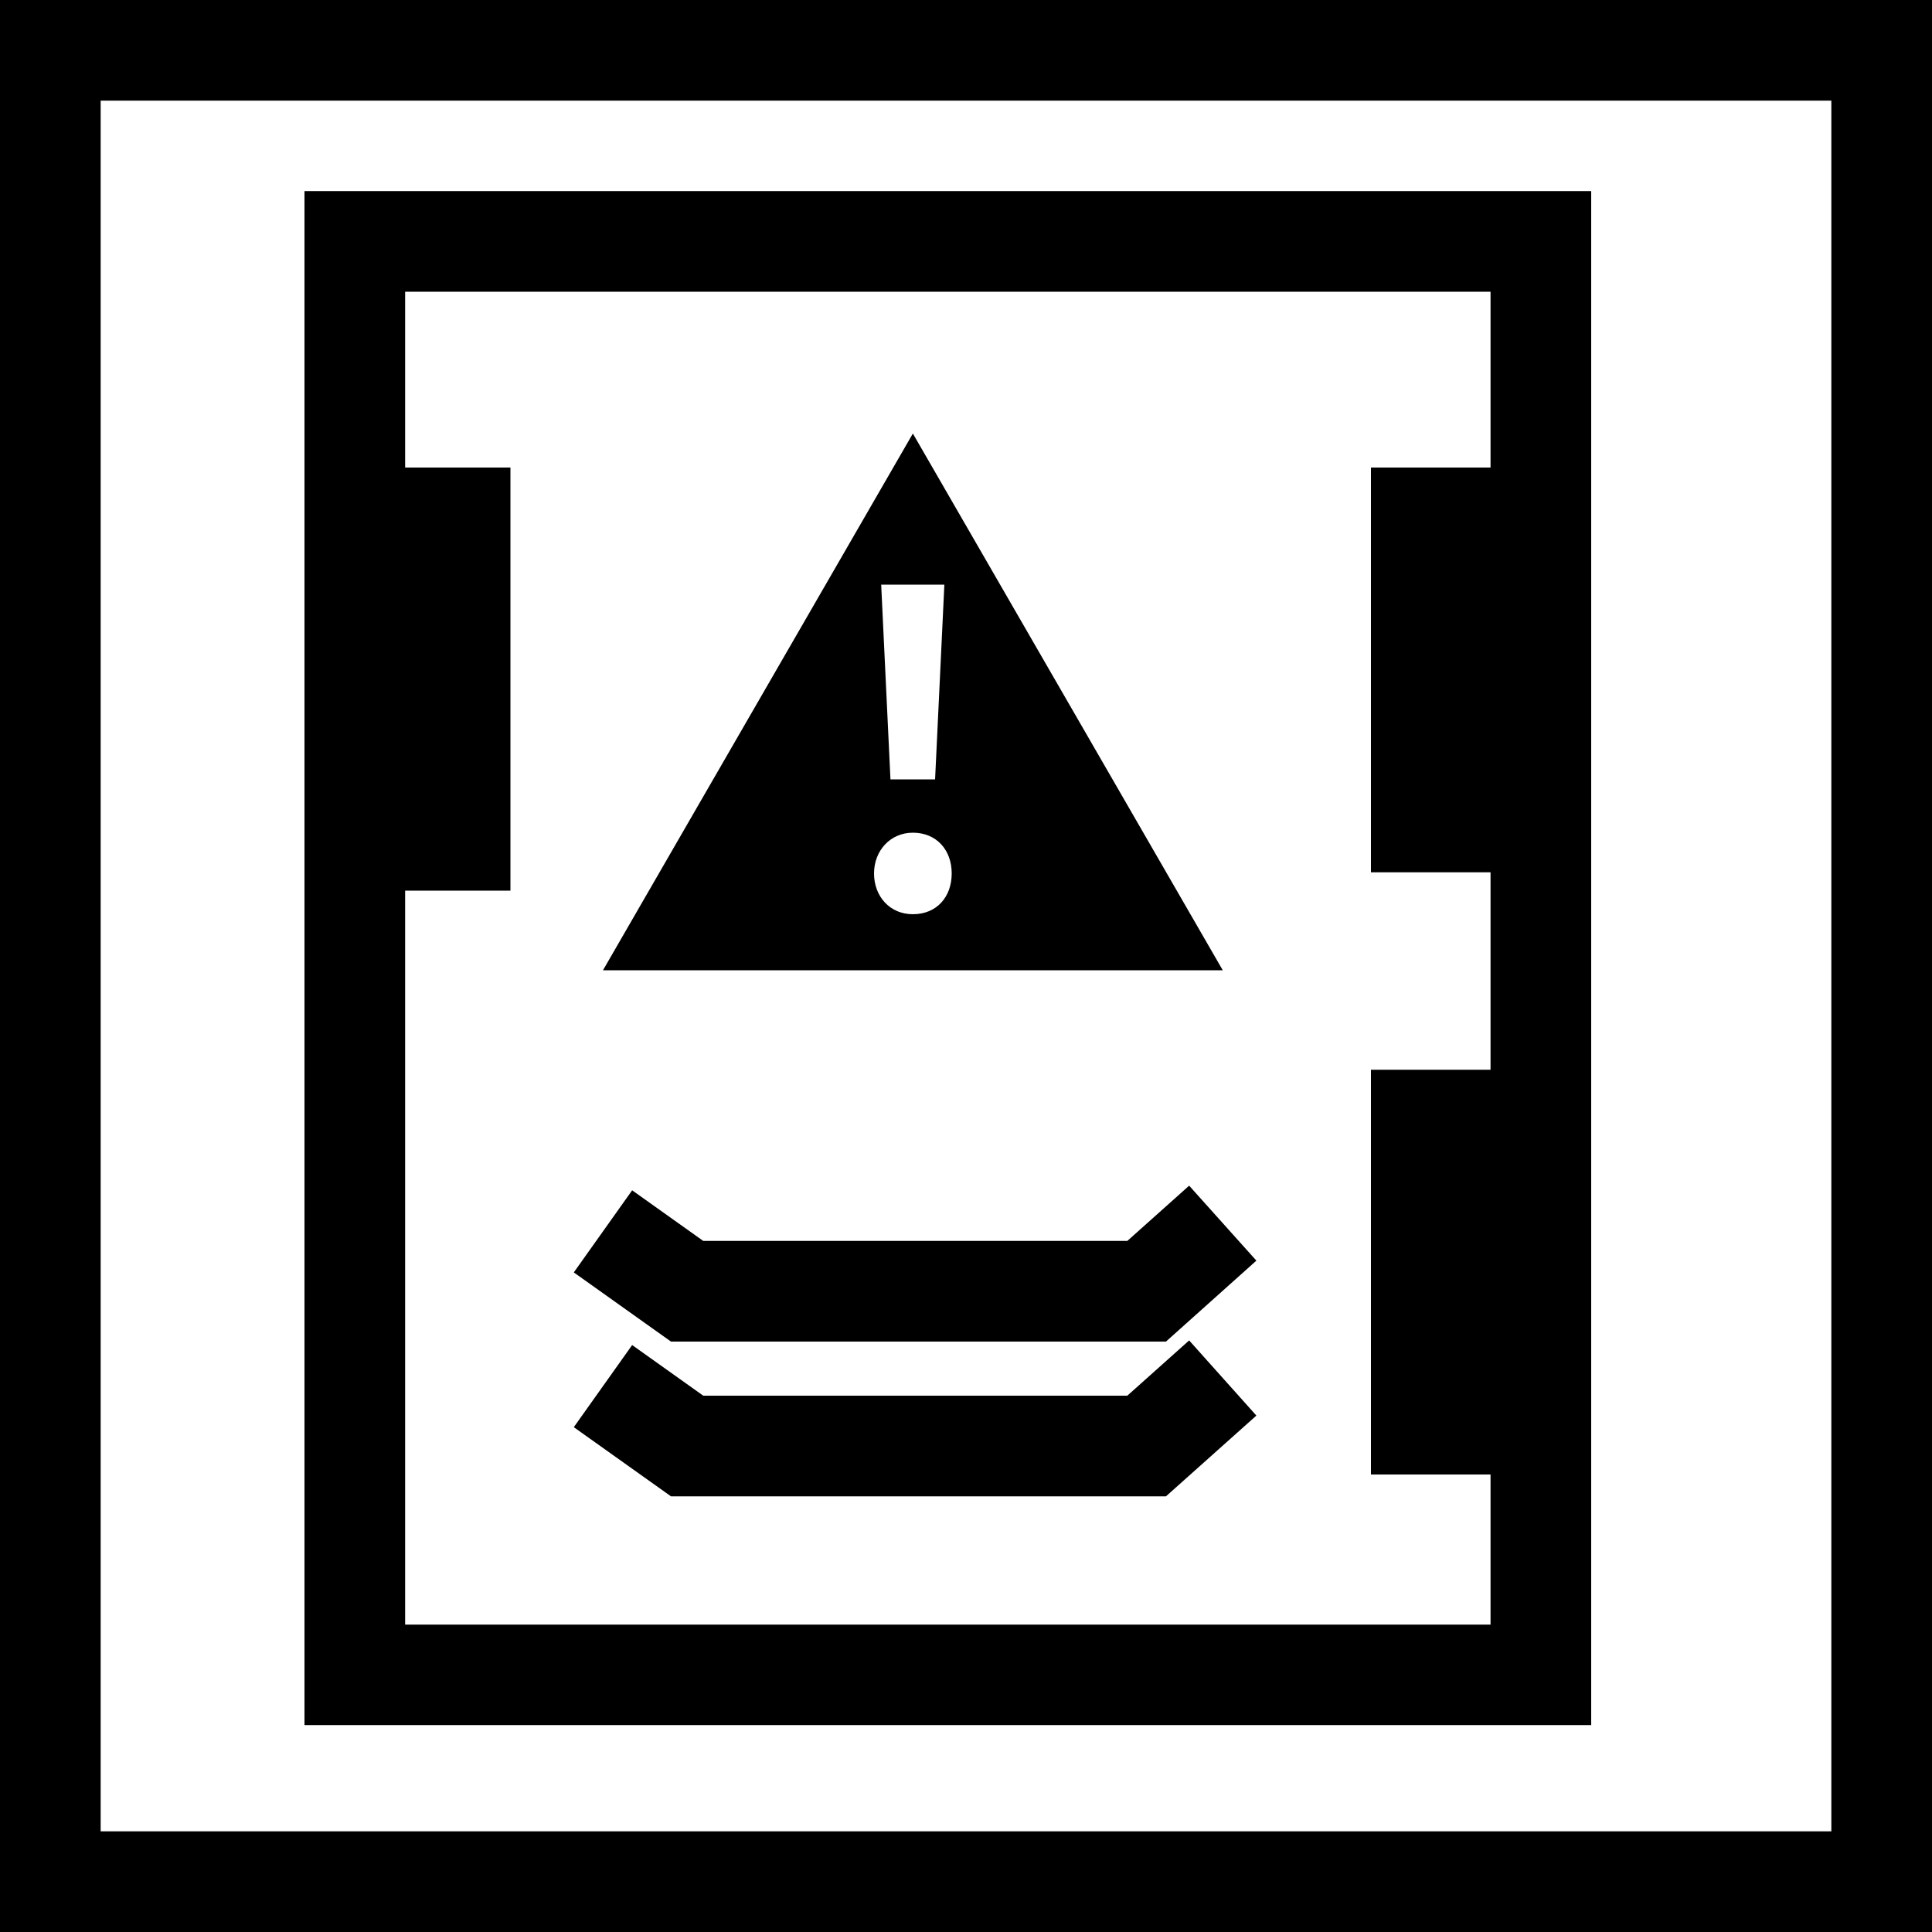
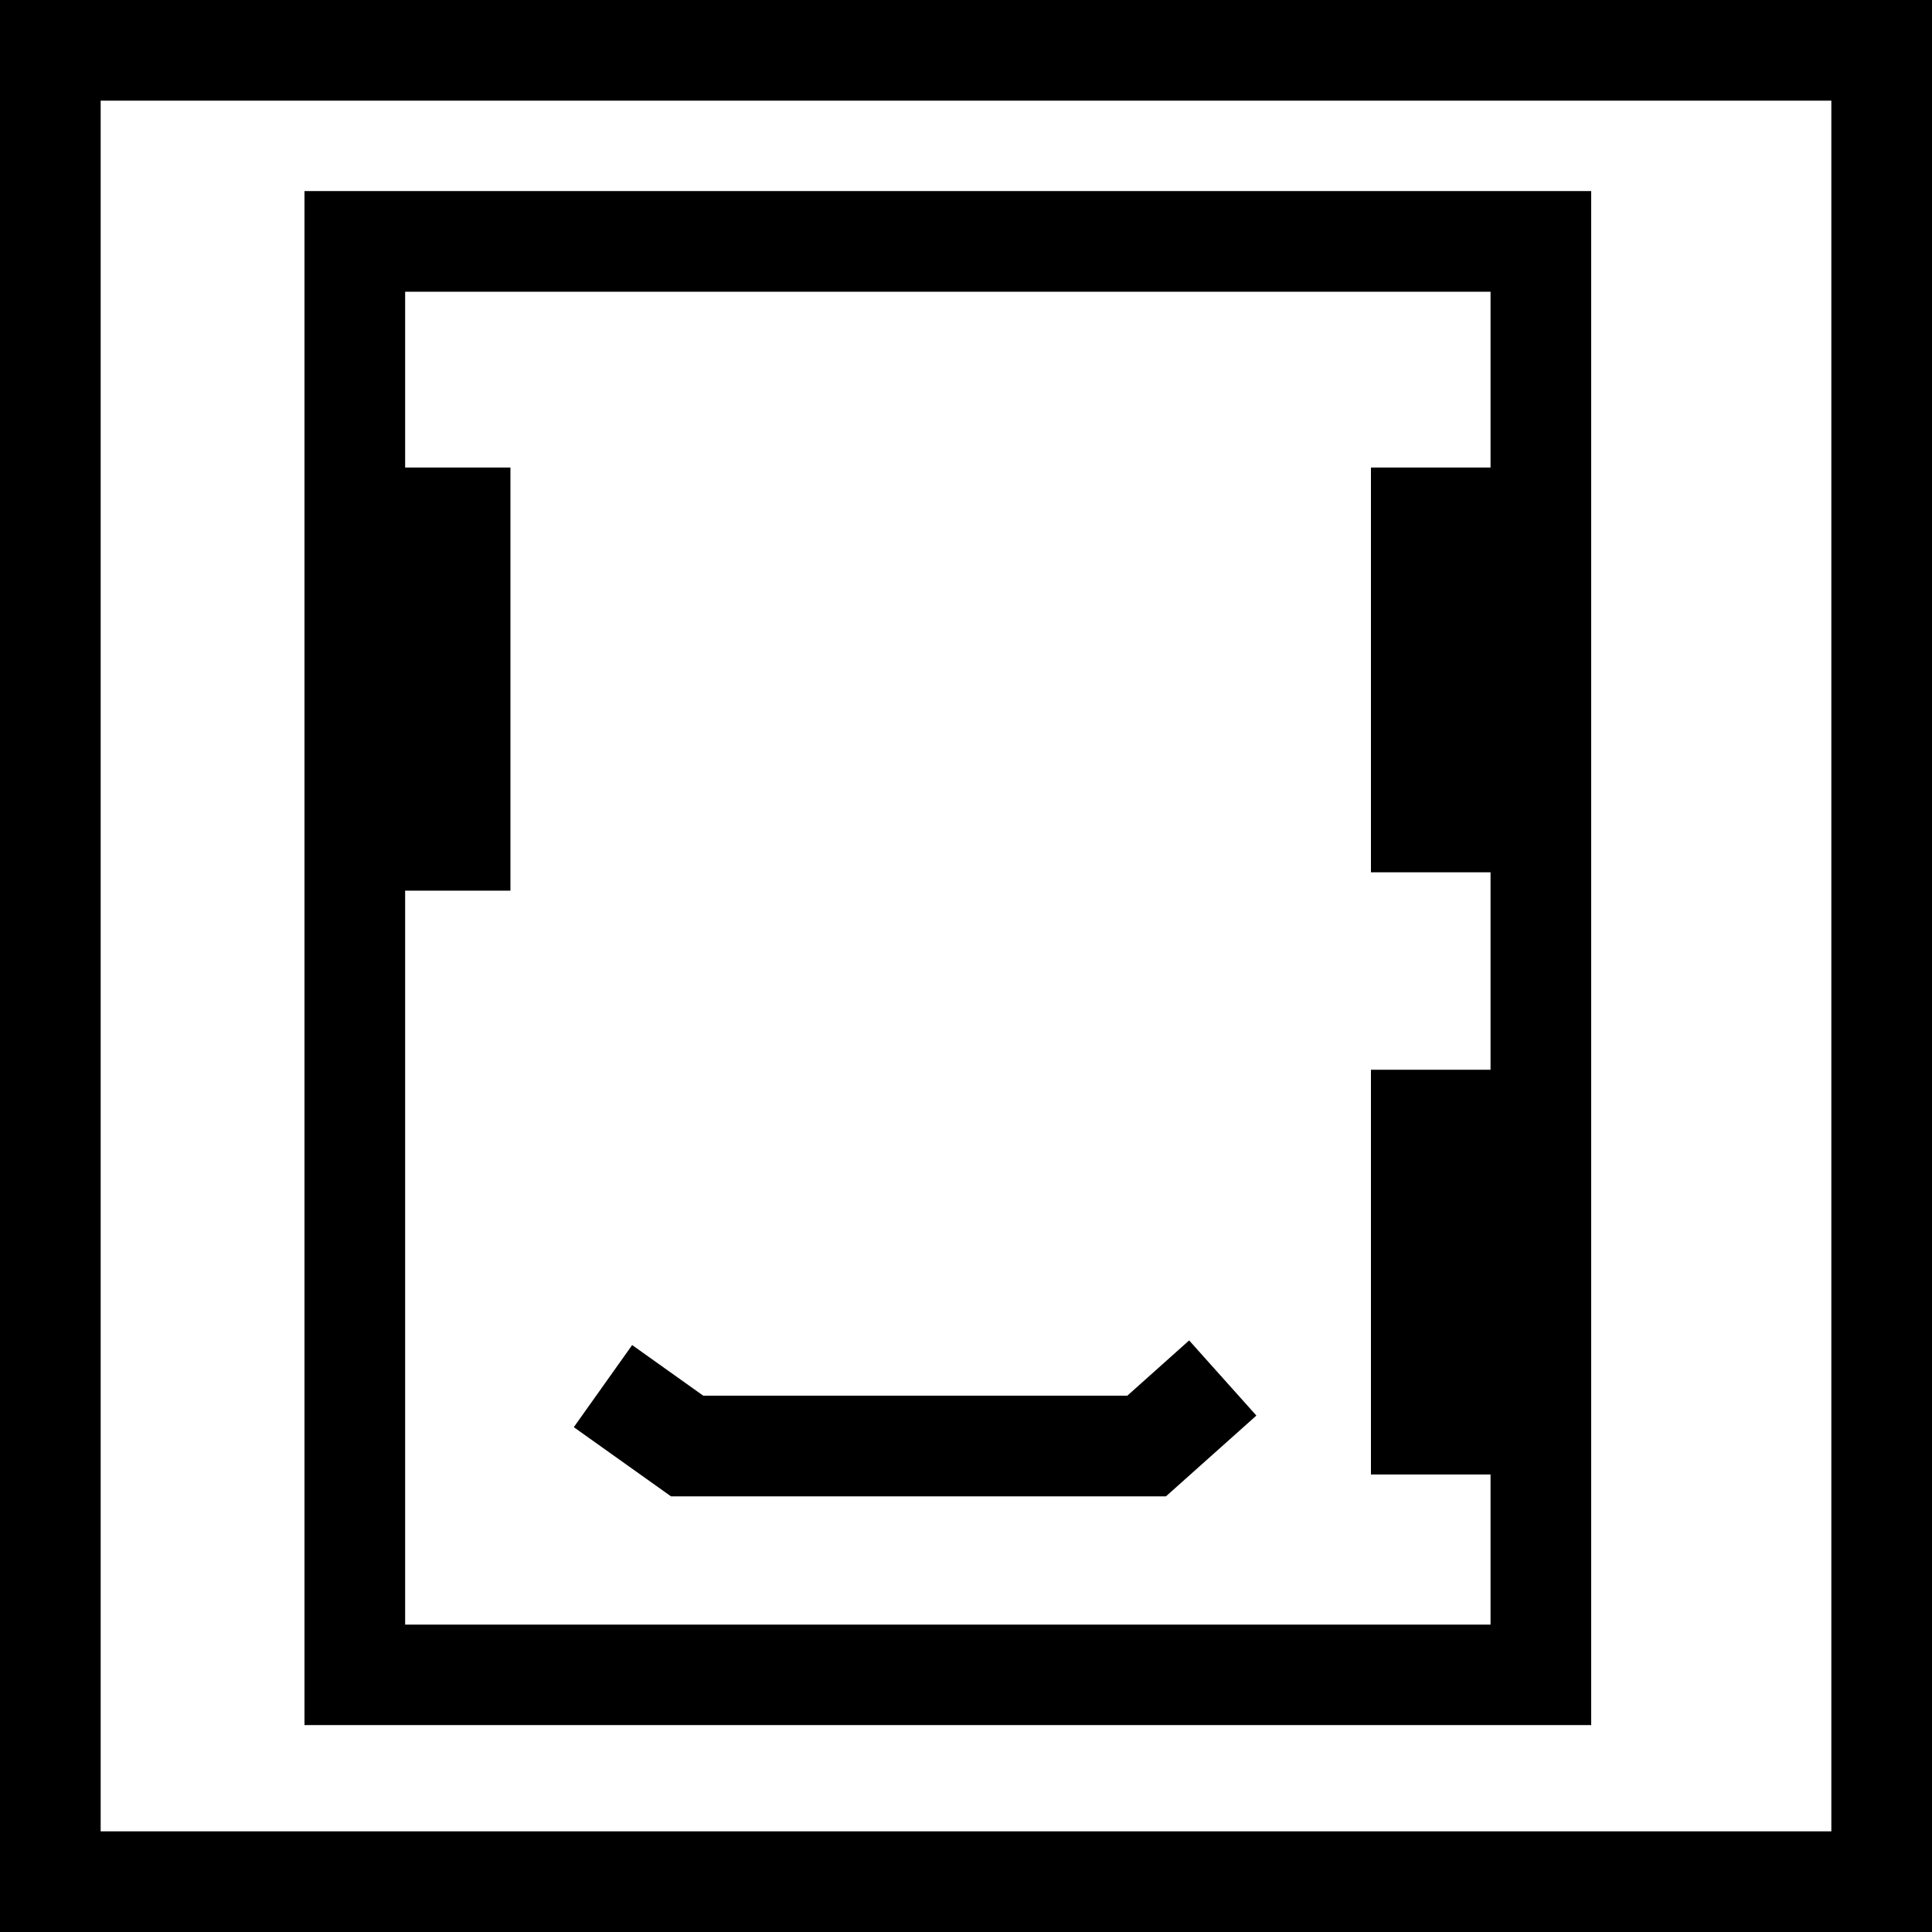
<svg xmlns="http://www.w3.org/2000/svg" id="Layer_1" data-name="Layer 1" viewBox="0 0 100 100">
  <defs>
    <style>
      .cls-1 {
        stroke-width: 0px;
      }
    </style>
  </defs>
  <path class="cls-1" d="M0,0v100h100V0H0ZM94.79,94.79H5.21V5.21h89.58v89.58Z" />
  <path class="cls-1" d="M82.36,9.89H15.76v79.4h66.6V9.89ZM20.97,84.08v-37.98h5.45v-21.9h-5.45v-9.1h56.18v9.1h-6.19v20.95h6.19v10.22h-6.19v20.95h6.19v7.77H20.97Z" />
-   <polygon class="cls-1" points="58.35 64.23 36.4 64.23 32.72 61.61 29.7 65.86 34.73 69.44 60.35 69.44 65.03 65.25 61.55 61.37 58.35 64.23" />
  <polygon class="cls-1" points="58.35 72.24 36.4 72.24 32.72 69.62 29.7 73.87 34.73 77.45 60.35 77.45 65.03 73.27 61.55 69.38 58.35 72.24" />
-   <path class="cls-1" d="M47.25,22.44l-16.04,27.78h32.08l-16.04-27.78ZM48.88,30.26l-.48,10.08h-2.31l-.48-10.08h3.27ZM47.25,47.32c-1.19,0-2.01-.92-2.01-2.11s.85-2.11,2.01-2.11c1.22,0,2.01.89,2.01,2.11s-.78,2.11-2.01,2.11Z" />
</svg>